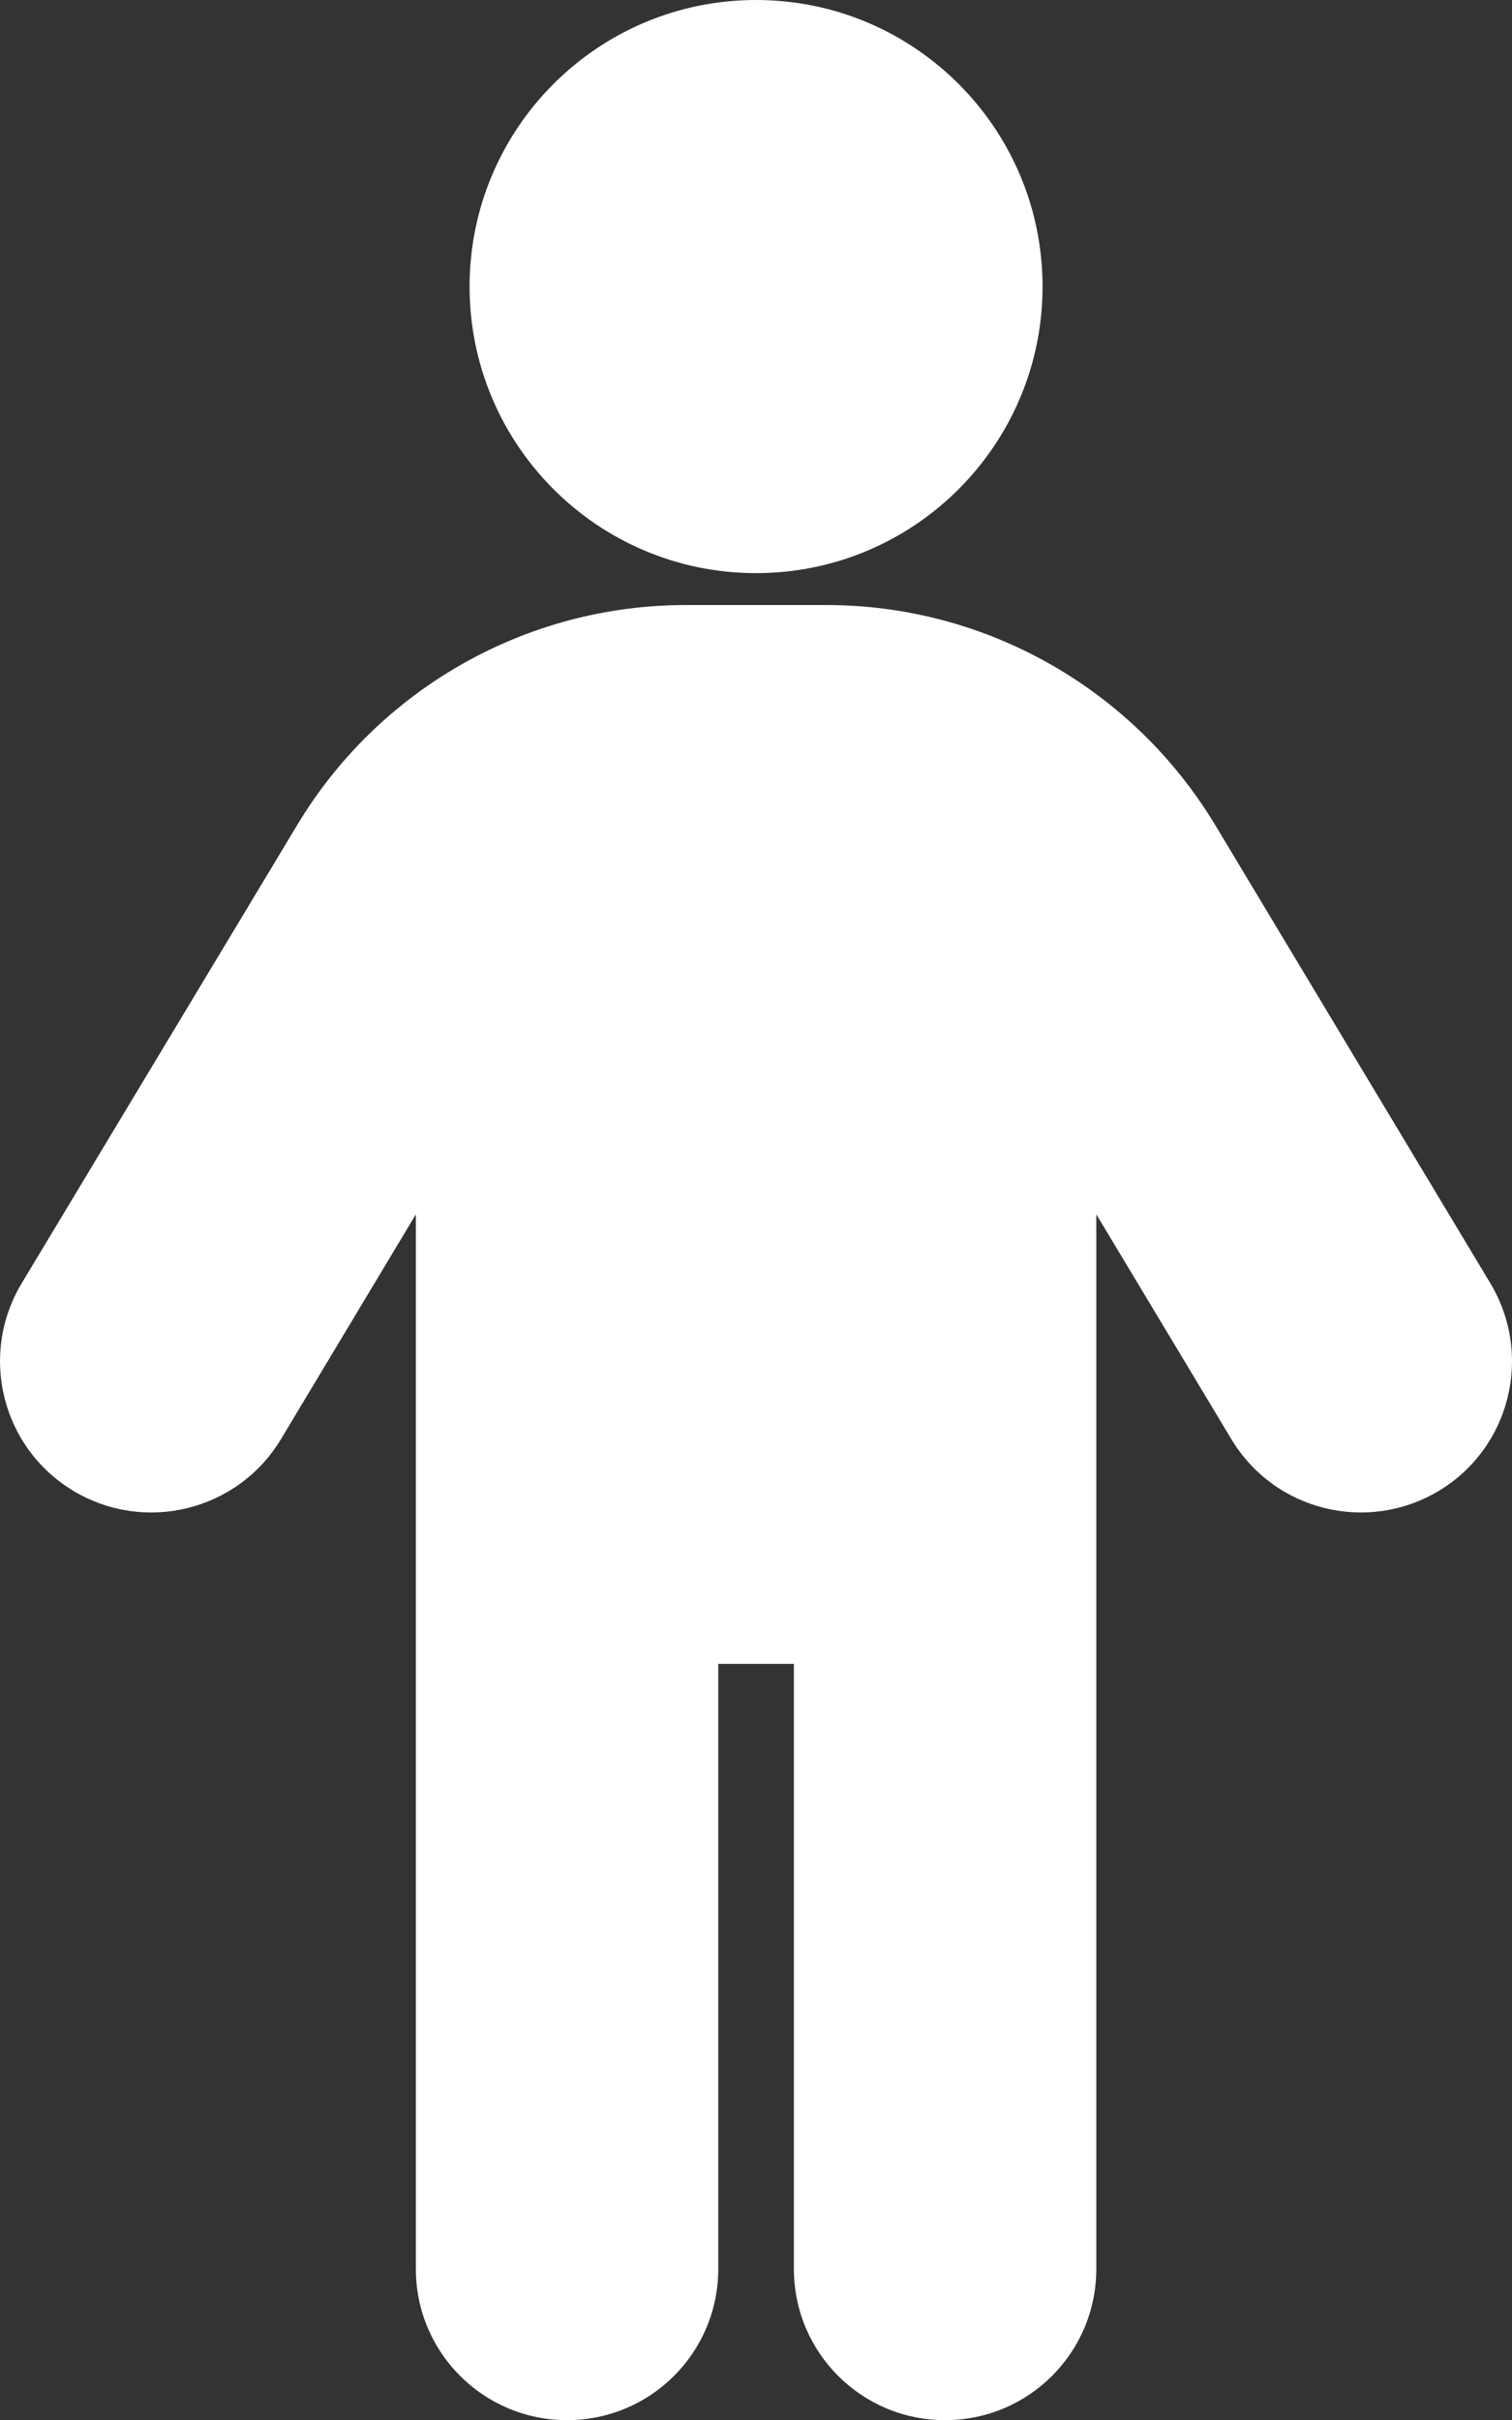
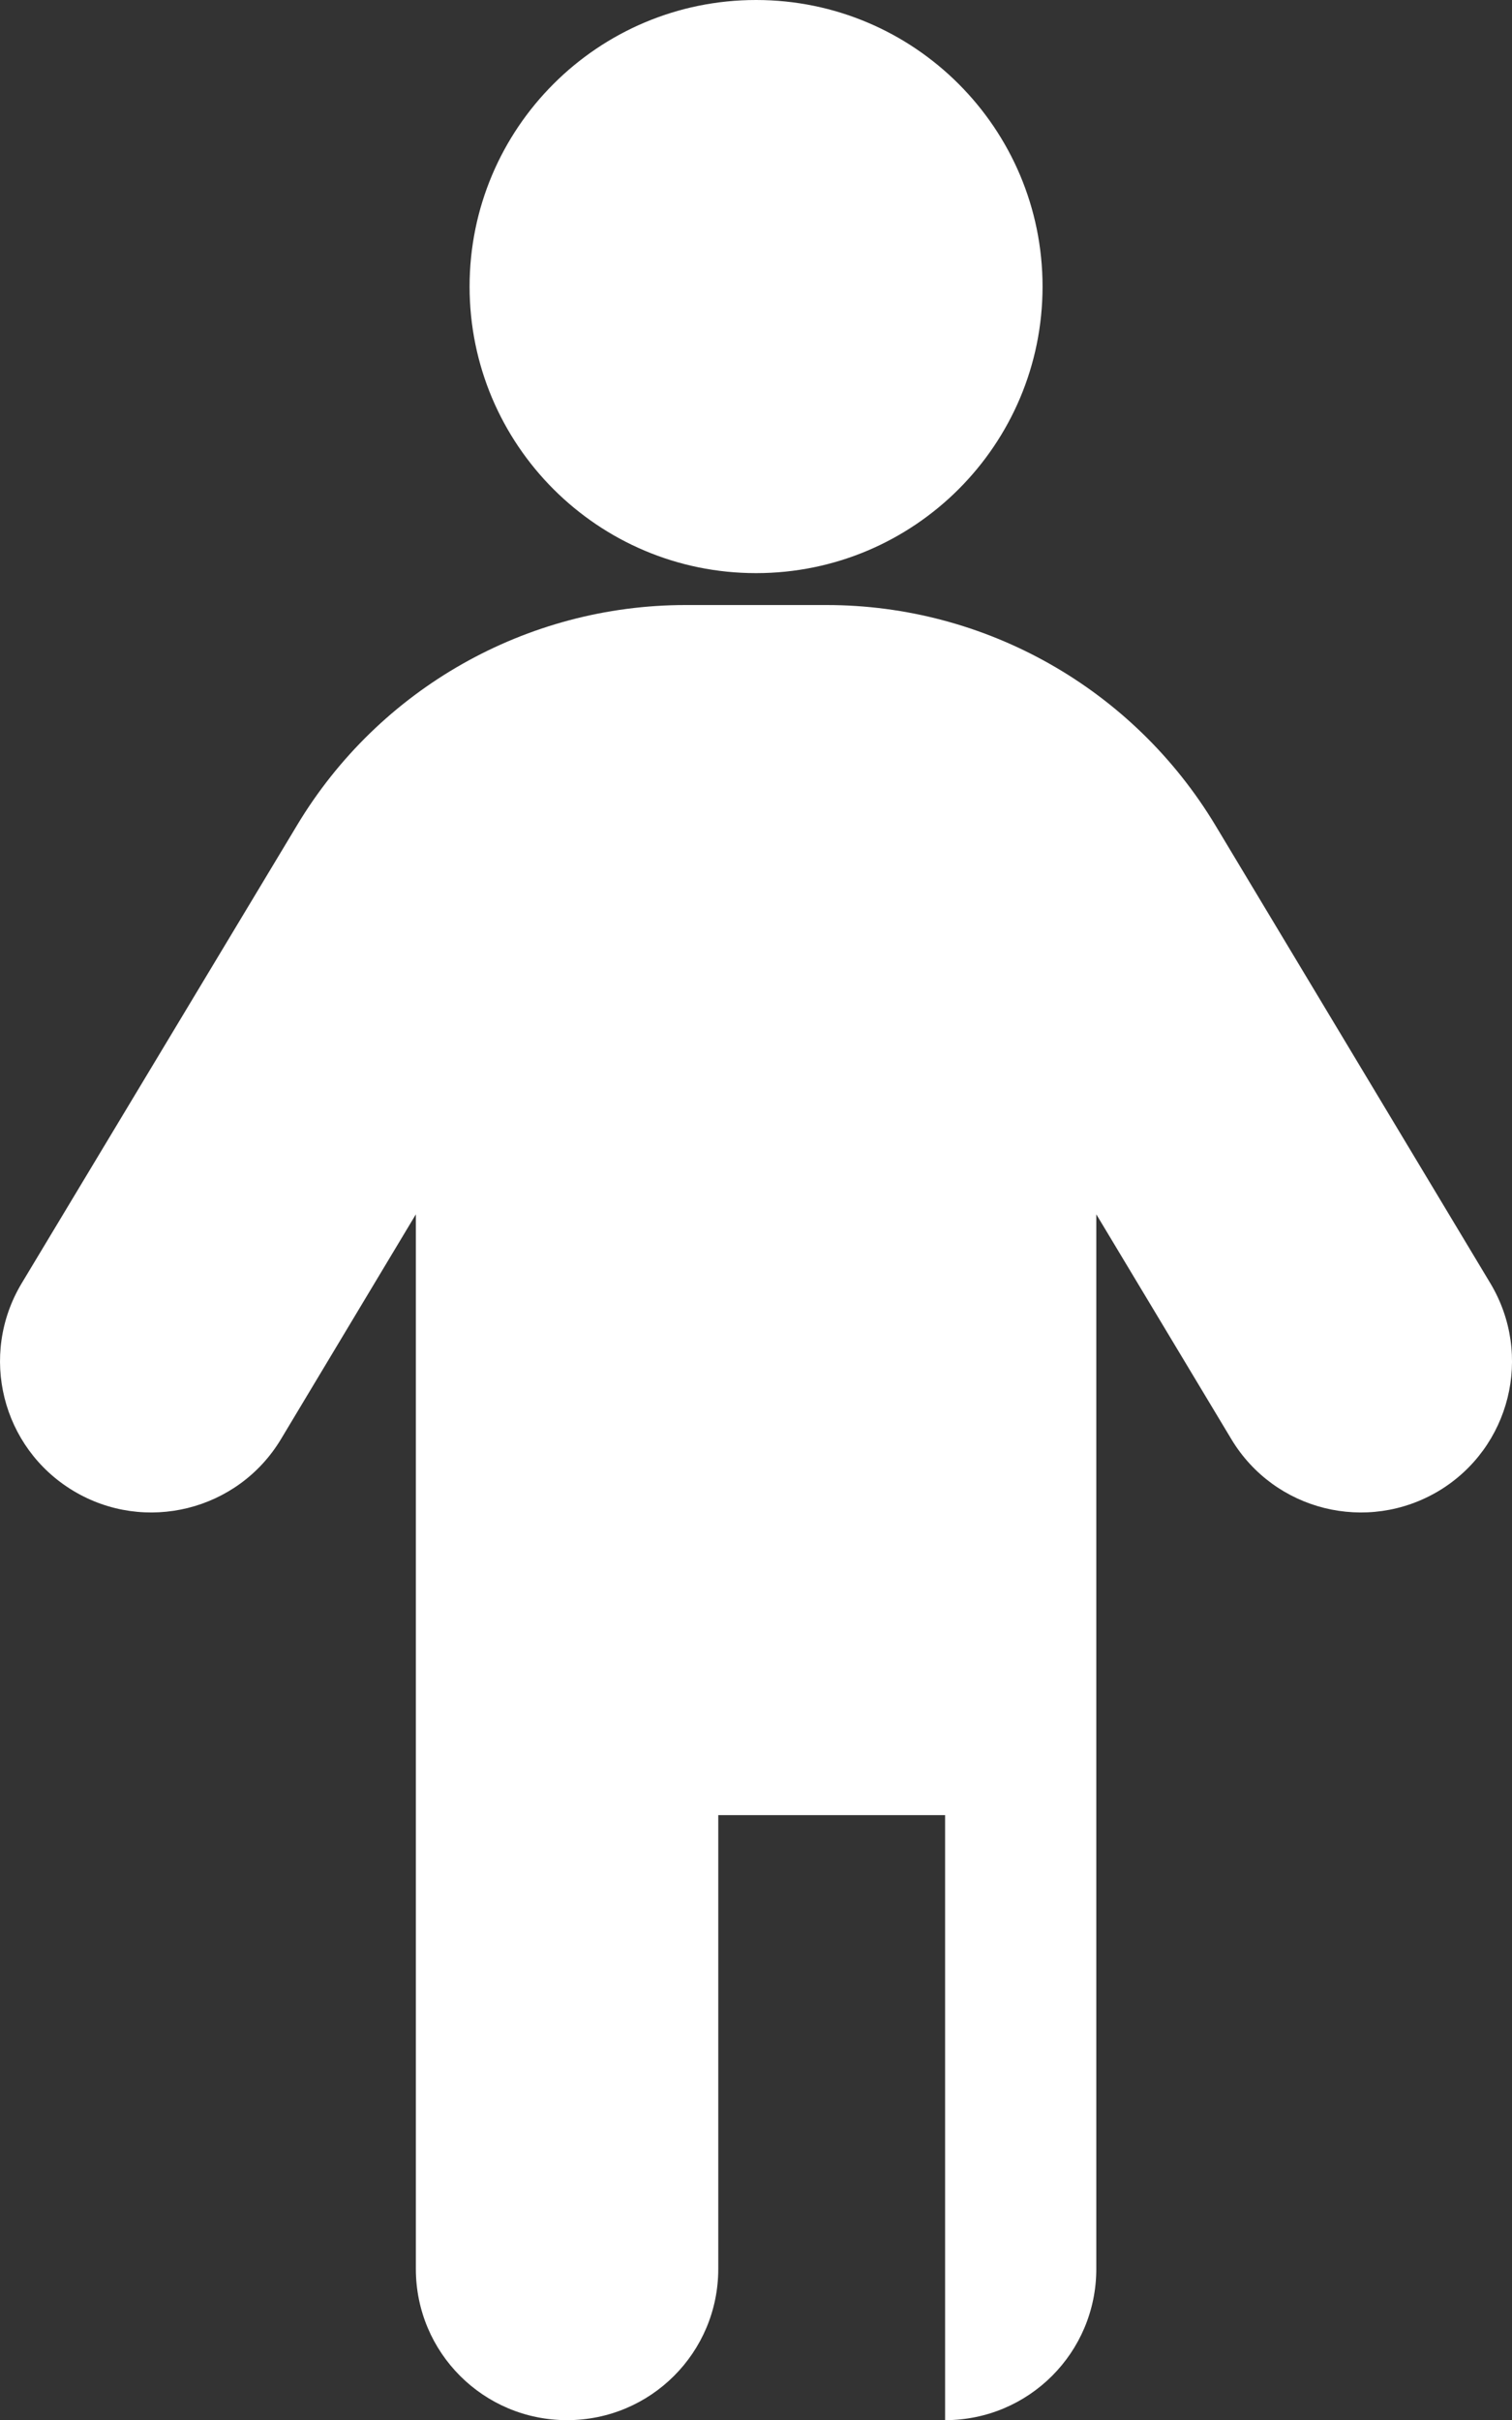
<svg xmlns="http://www.w3.org/2000/svg" version="1.1" id="レイヤー_1" x="0px" y="0px" width="155.615px" height="249px" viewBox="0 0 155.615 249" enable-background="new 0 0 155.615 249" xml:space="preserve">
  <rect x="0" y="0" width="155.615" height="249" fill="#333333" stroke="none" />
-   <path fill="#FFFFFF" d="M107.299,29.484c0,16.284-13.207,29.484-29.484,29.484S48.33,45.768,48.33,29.484S61.537,0,77.814,0  S107.299,13.2,107.299,29.484z M73.924,171.188v62.25c0,8.608-6.954,15.562-15.562,15.562s-15.562-6.954-15.562-15.562v-108.5  l-13.894,23.149c-4.426,7.344-13.987,9.727-21.355,5.301c-7.368-4.426-9.751-13.958-5.324-21.35l28.342-47.125  c8.438-14.055,23.611-22.663,40-22.663h14.493c16.389,0,31.563,8.608,40.025,22.663l28.304,47.125  c4.426,7.392,2.043,16.924-5.301,21.35c-7.392,4.426-16.924,2.043-21.35-5.301l-13.909-23.149v108.5  c0,8.608-6.954,15.562-15.562,15.562s-15.562-6.954-15.562-15.562v-62.25H73.924z" />
+   <path fill="#FFFFFF" d="M107.299,29.484c0,16.284-13.207,29.484-29.484,29.484S48.33,45.768,48.33,29.484S61.537,0,77.814,0  S107.299,13.2,107.299,29.484z M73.924,171.188v62.25c0,8.608-6.954,15.562-15.562,15.562s-15.562-6.954-15.562-15.562v-108.5  l-13.894,23.149c-4.426,7.344-13.987,9.727-21.355,5.301c-7.368-4.426-9.751-13.958-5.324-21.35l28.342-47.125  c8.438-14.055,23.611-22.663,40-22.663h14.493c16.389,0,31.563,8.608,40.025,22.663l28.304,47.125  c4.426,7.392,2.043,16.924-5.301,21.35c-7.392,4.426-16.924,2.043-21.35-5.301l-13.909-23.149v108.5  c0,8.608-6.954,15.562-15.562,15.562v-62.25H73.924z" />
</svg>